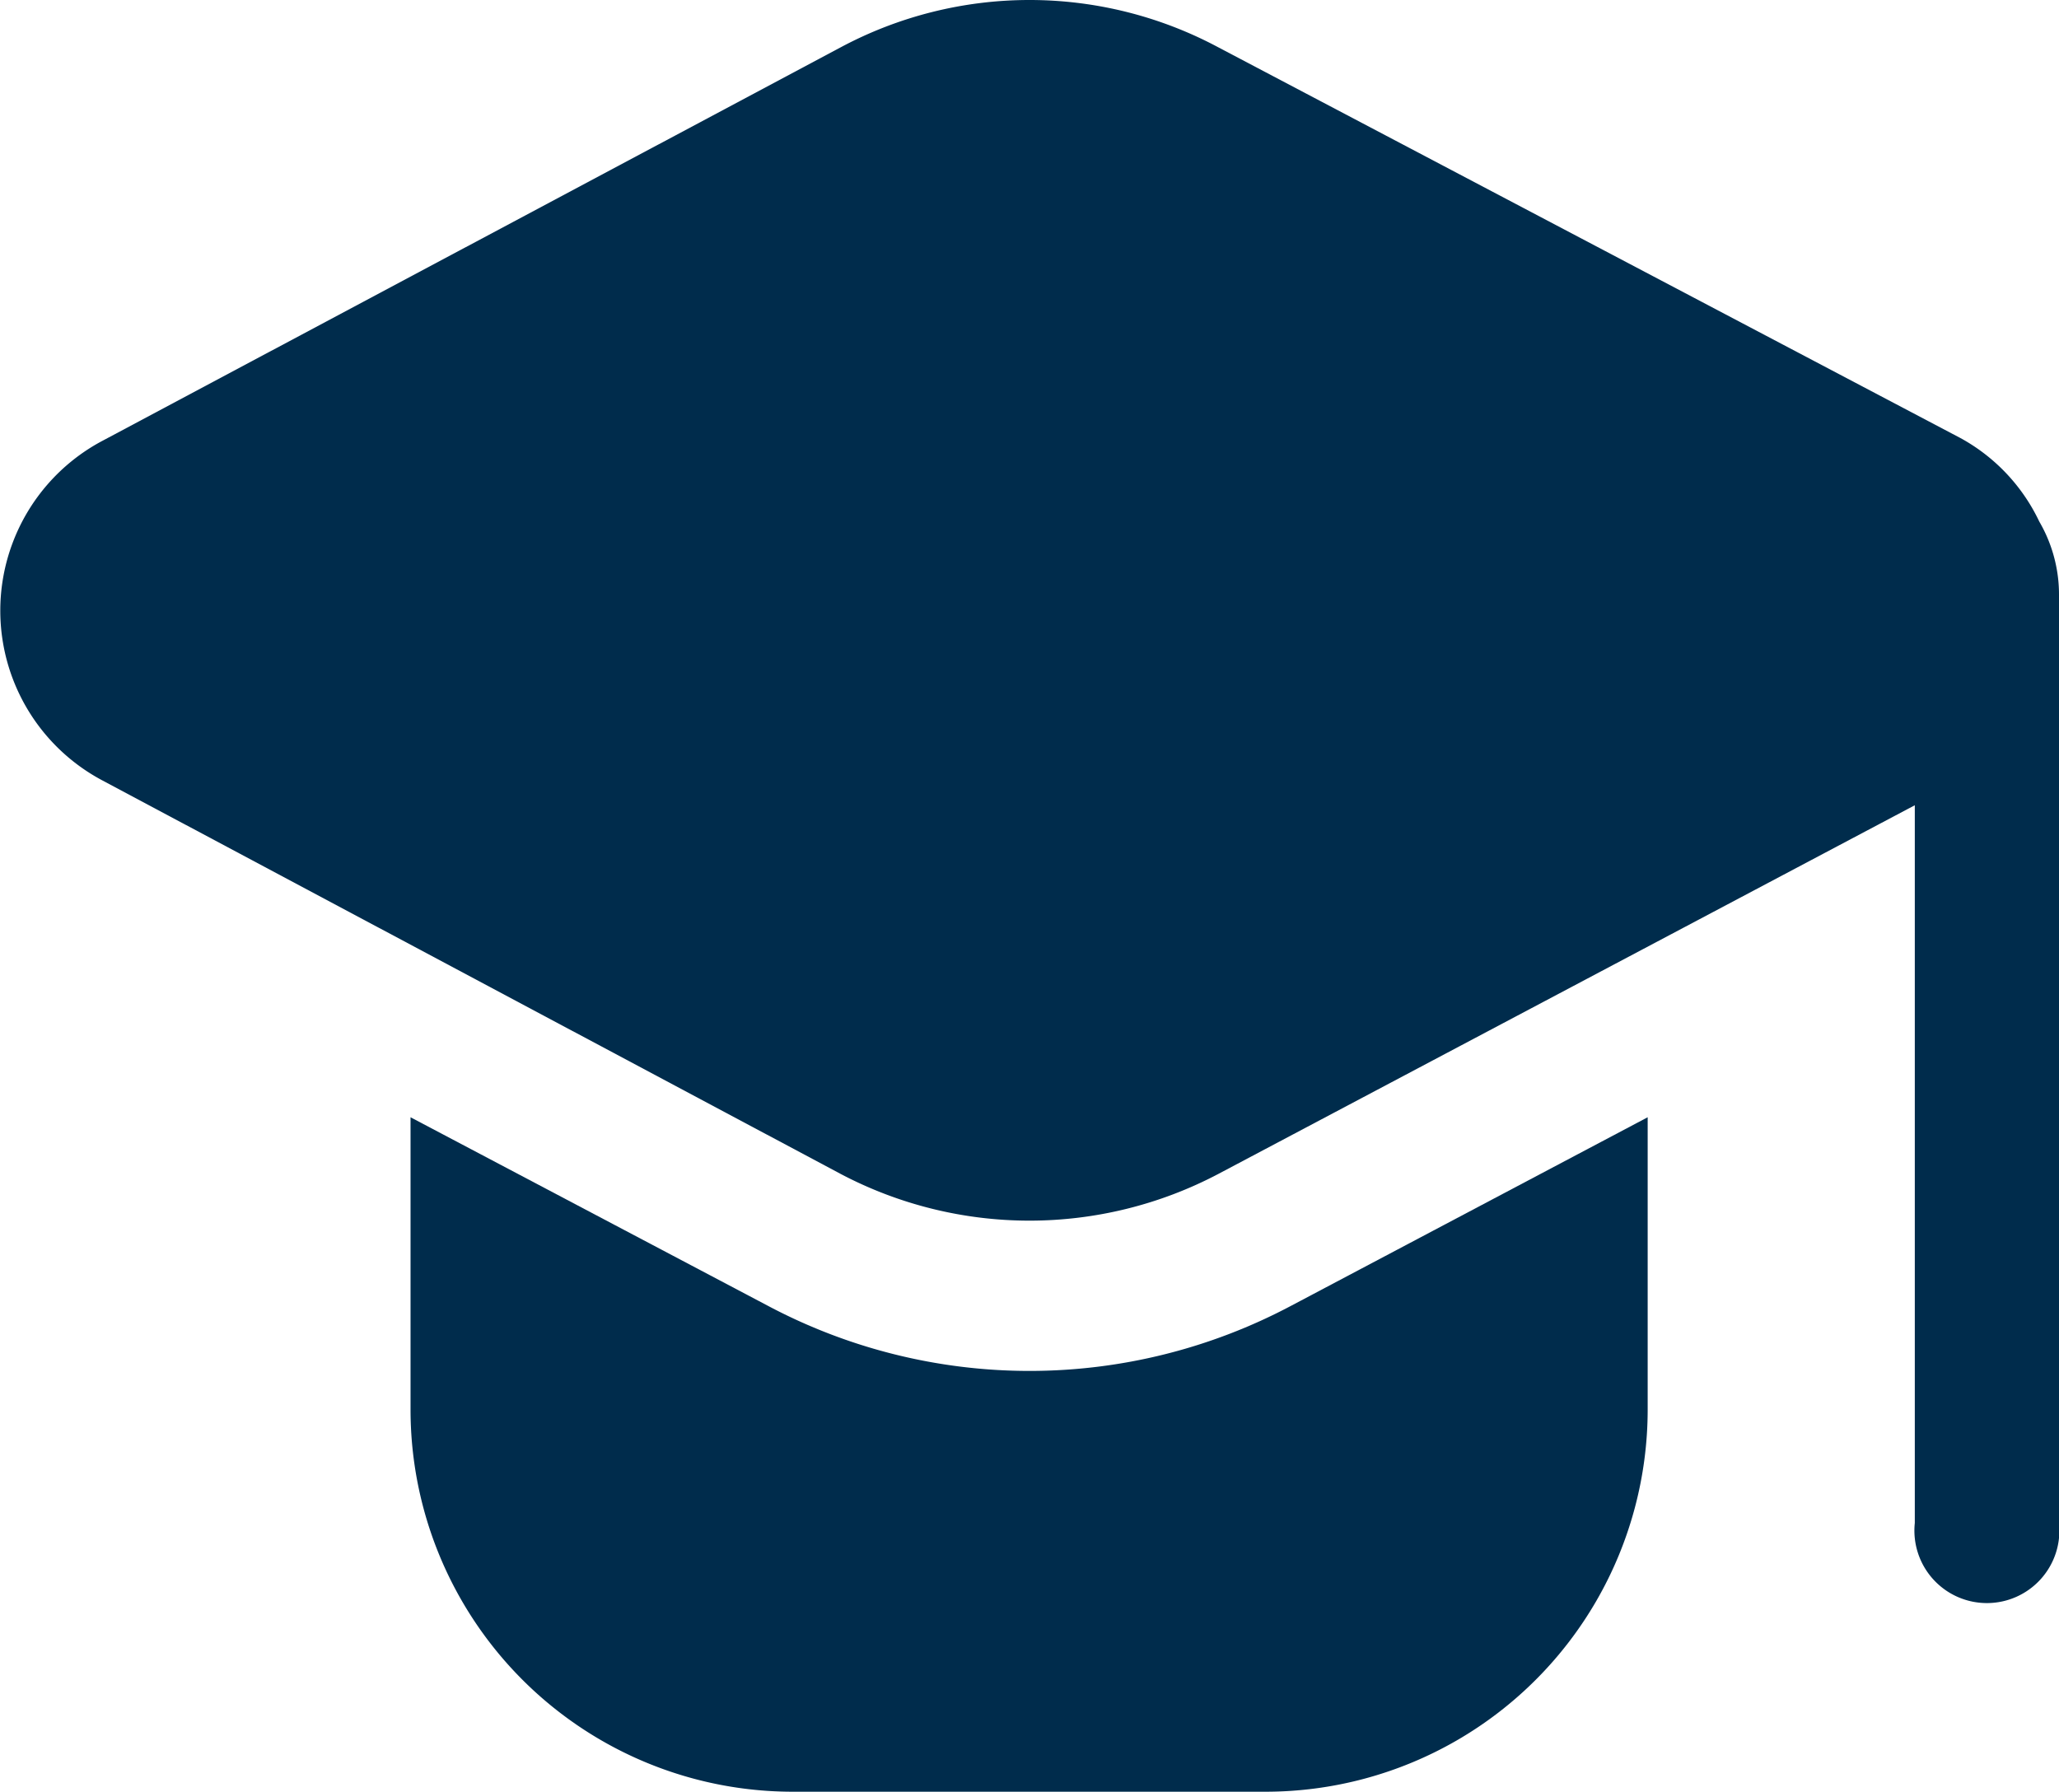
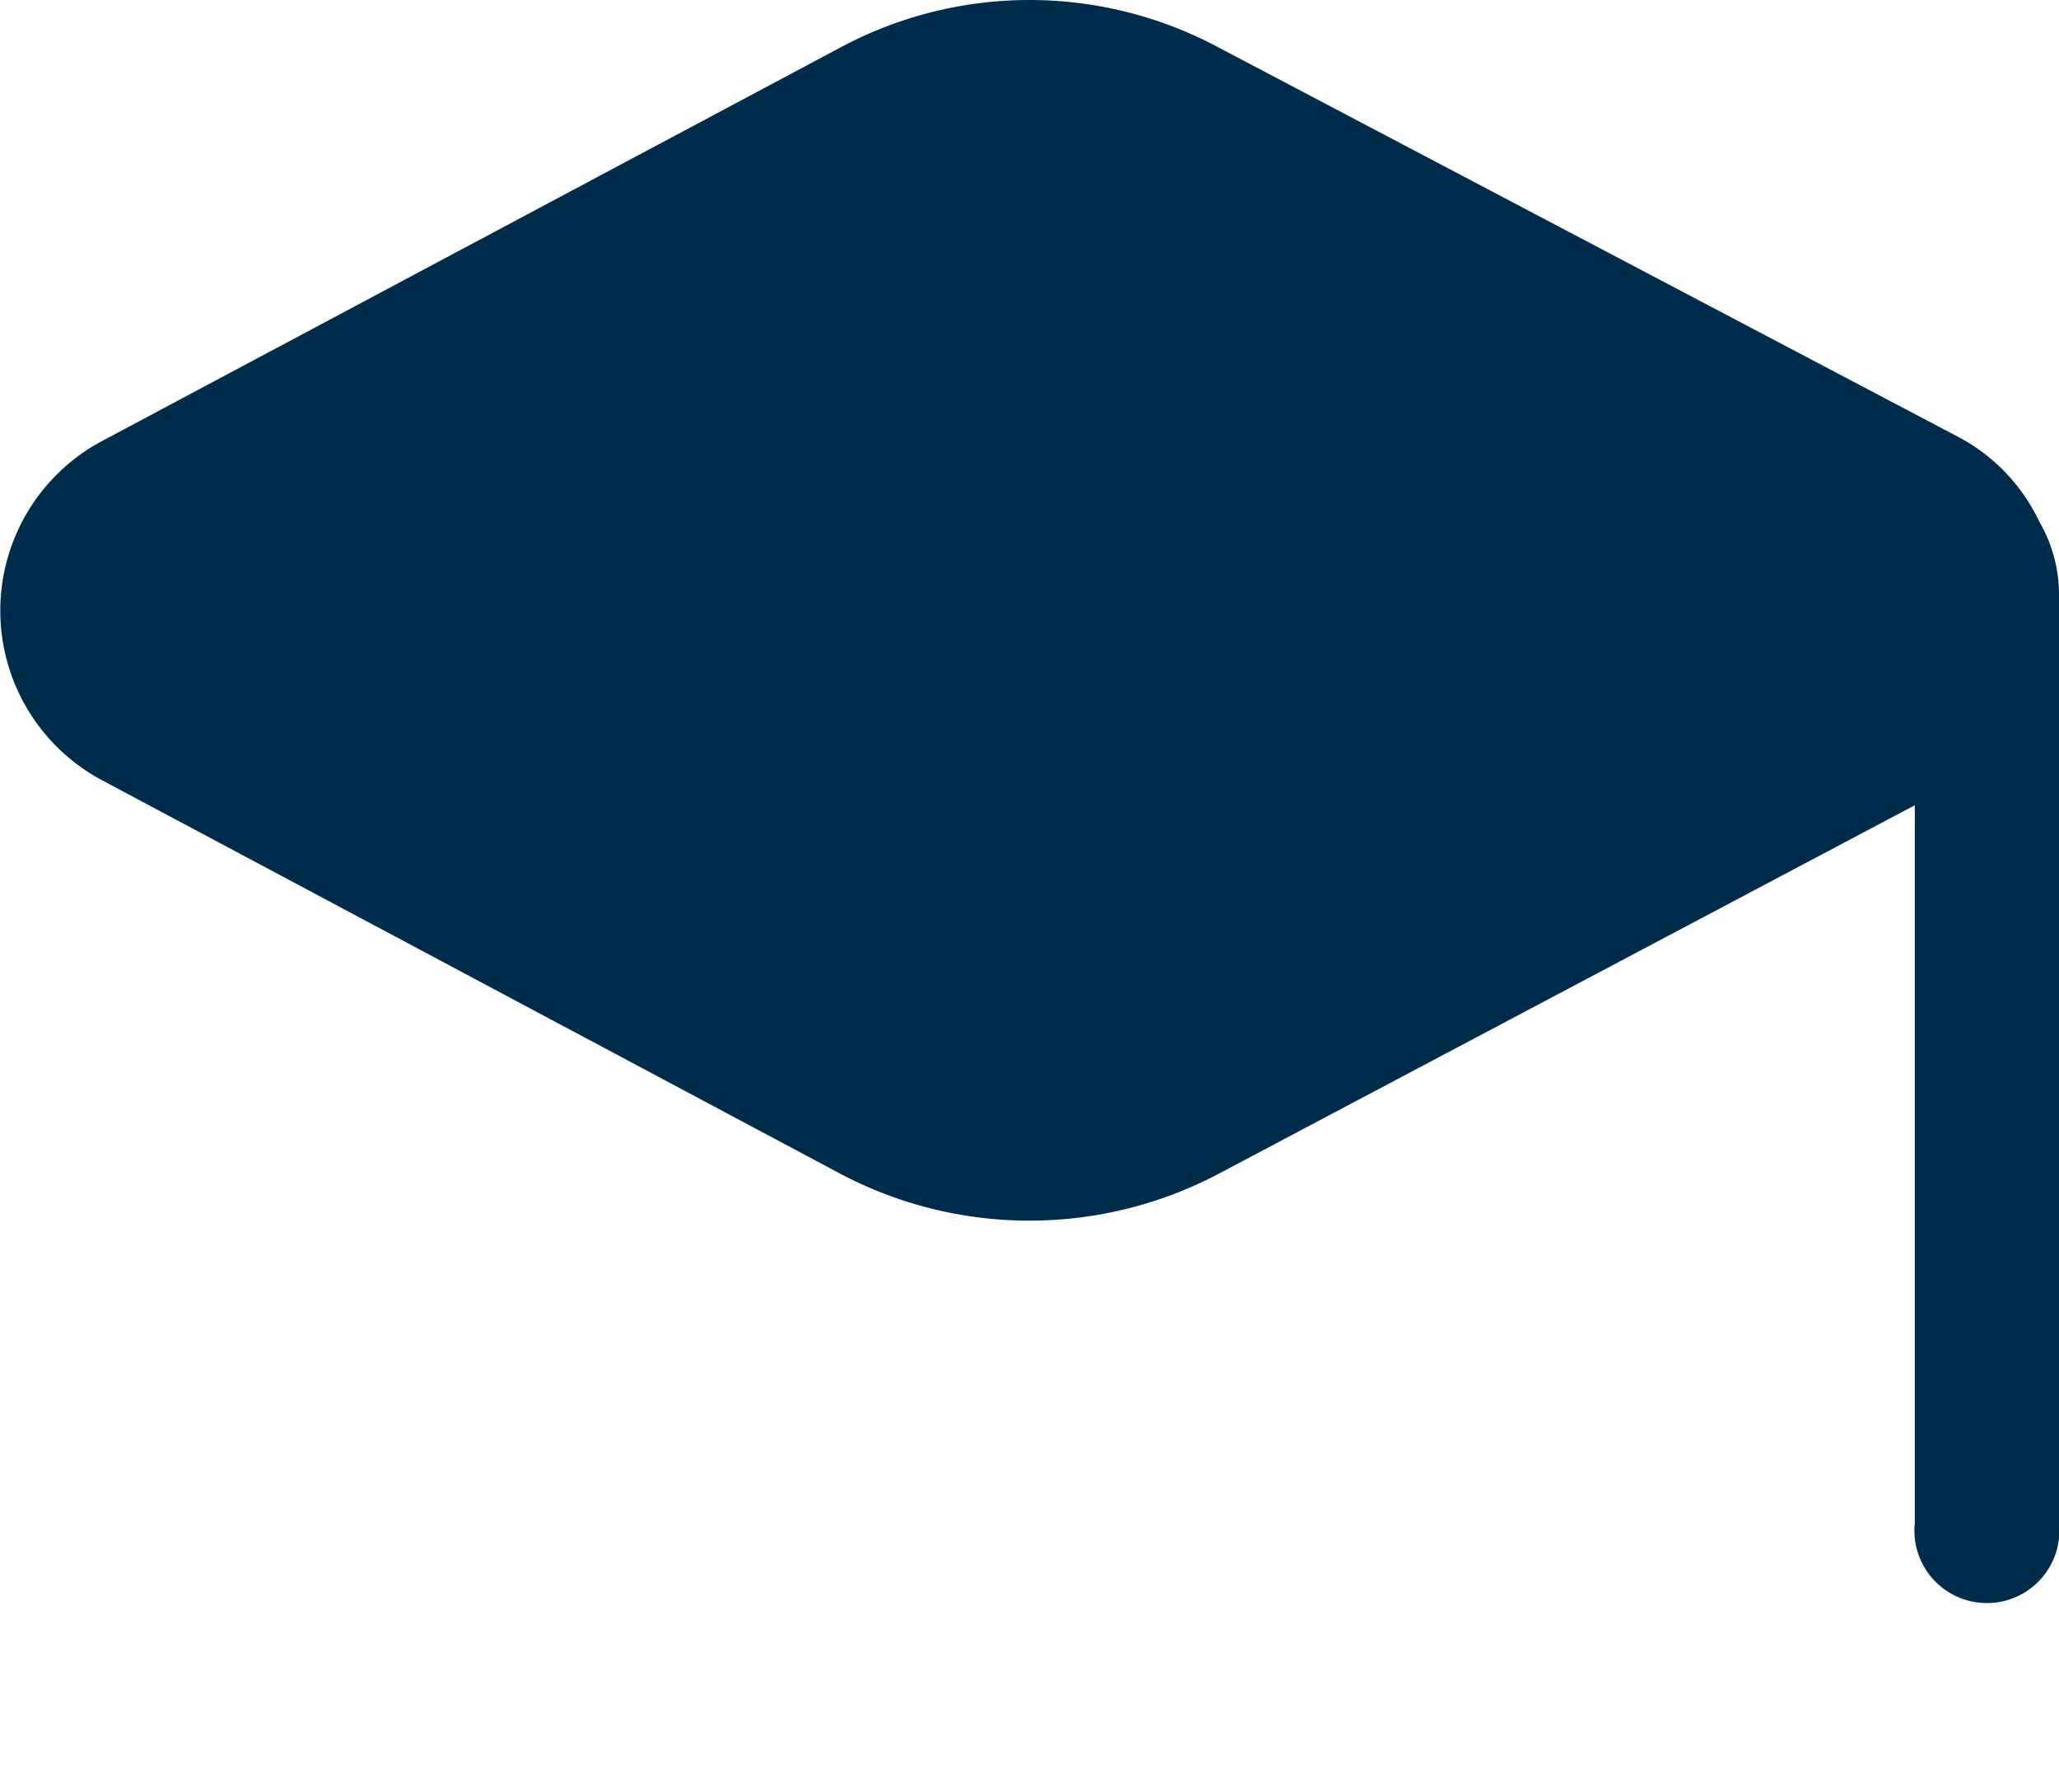
<svg xmlns="http://www.w3.org/2000/svg" viewBox="0 0 26.13 22.74">
  <defs fill="#343838">
    <style>.cls-1{fill:#002c4c;}</style>
  </defs>
  <g id="Capa_2" data-name="Capa 2">
    <g id="Material">
-       <path class="cls-1" d="M16.39,16.57a7.08,7.08,0,0,1-6.65,0L5.21,14.18v3.71a4.85,4.85,0,0,0,4.85,4.85h6a4.85,4.85,0,0,0,4.85-4.85V14.18Z" fill="#343838" />
      <path class="cls-1" d="M25.88,6.62a2.36,2.36,0,0,0-1-1.06L15.46.6a5.08,5.08,0,0,0-4.79,0l-9.38,5a2.44,2.44,0,0,0,0,4.3l9.38,5a5.14,5.14,0,0,0,4.79,0l8.84-4.68v9.11a.92.92,0,1,0,1.83,0V7.54A1.84,1.84,0,0,0,25.88,6.62Z" fill="#343838" />
    </g>
  </g>
</svg>